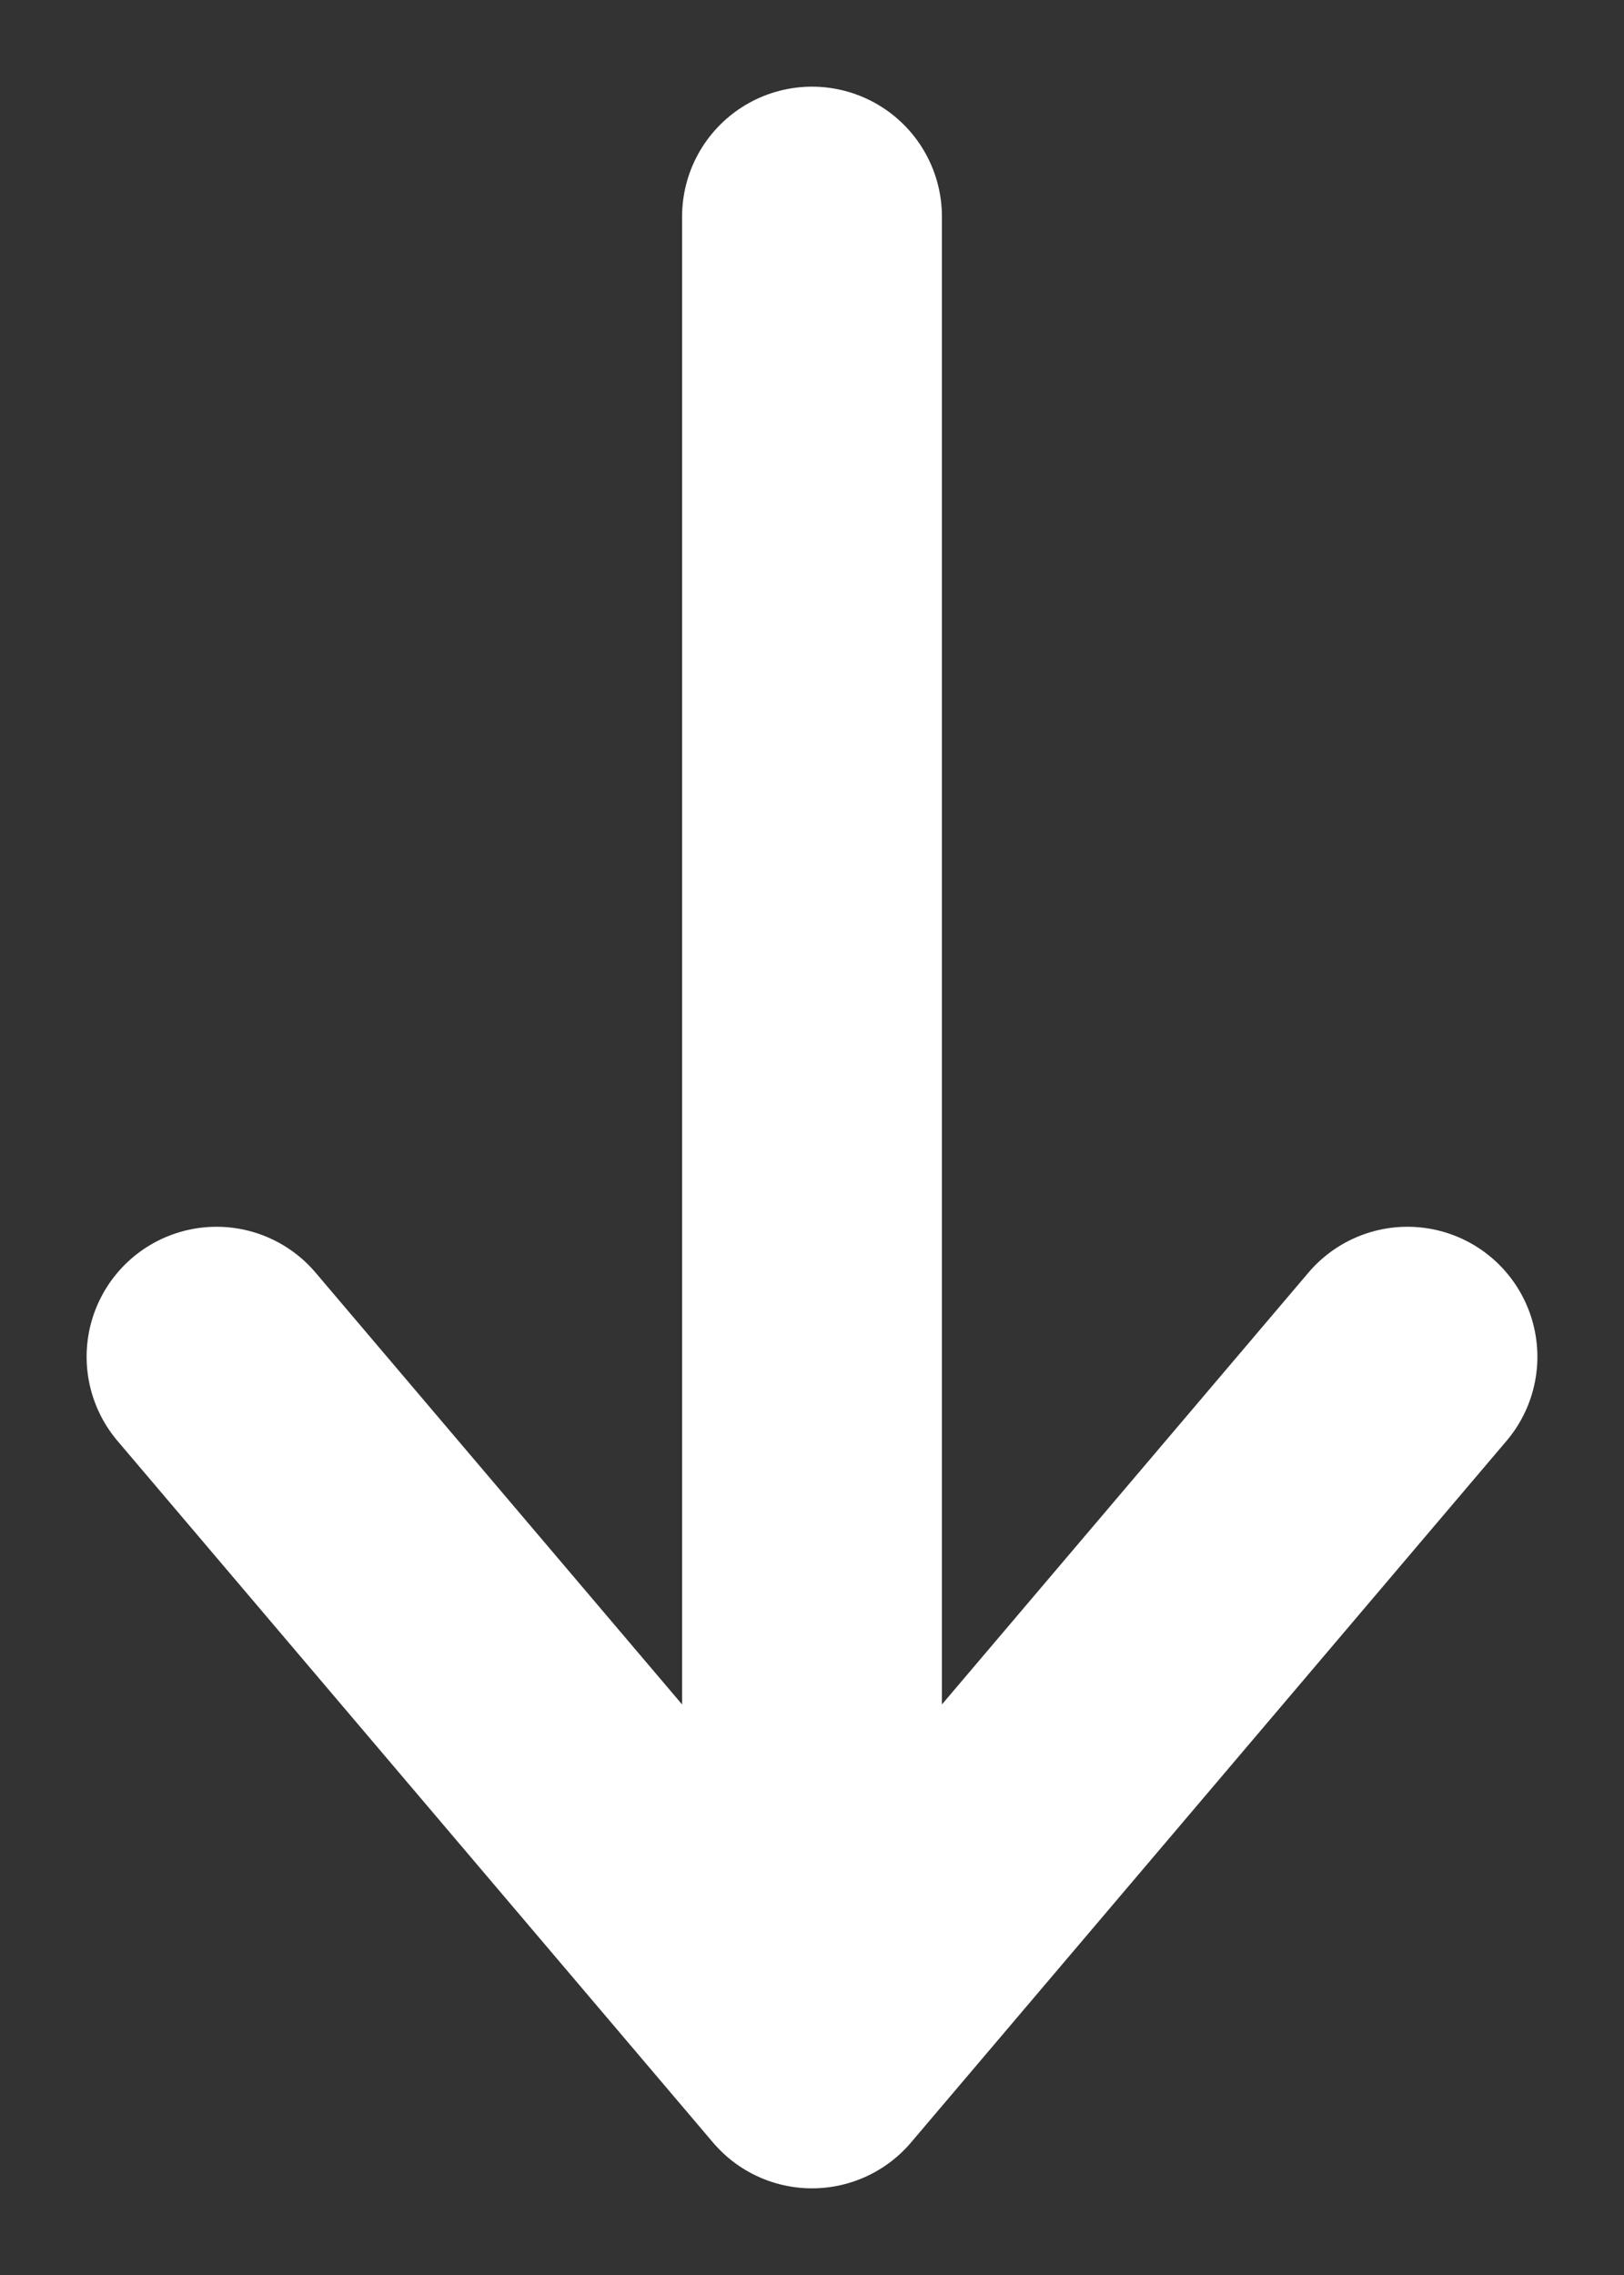
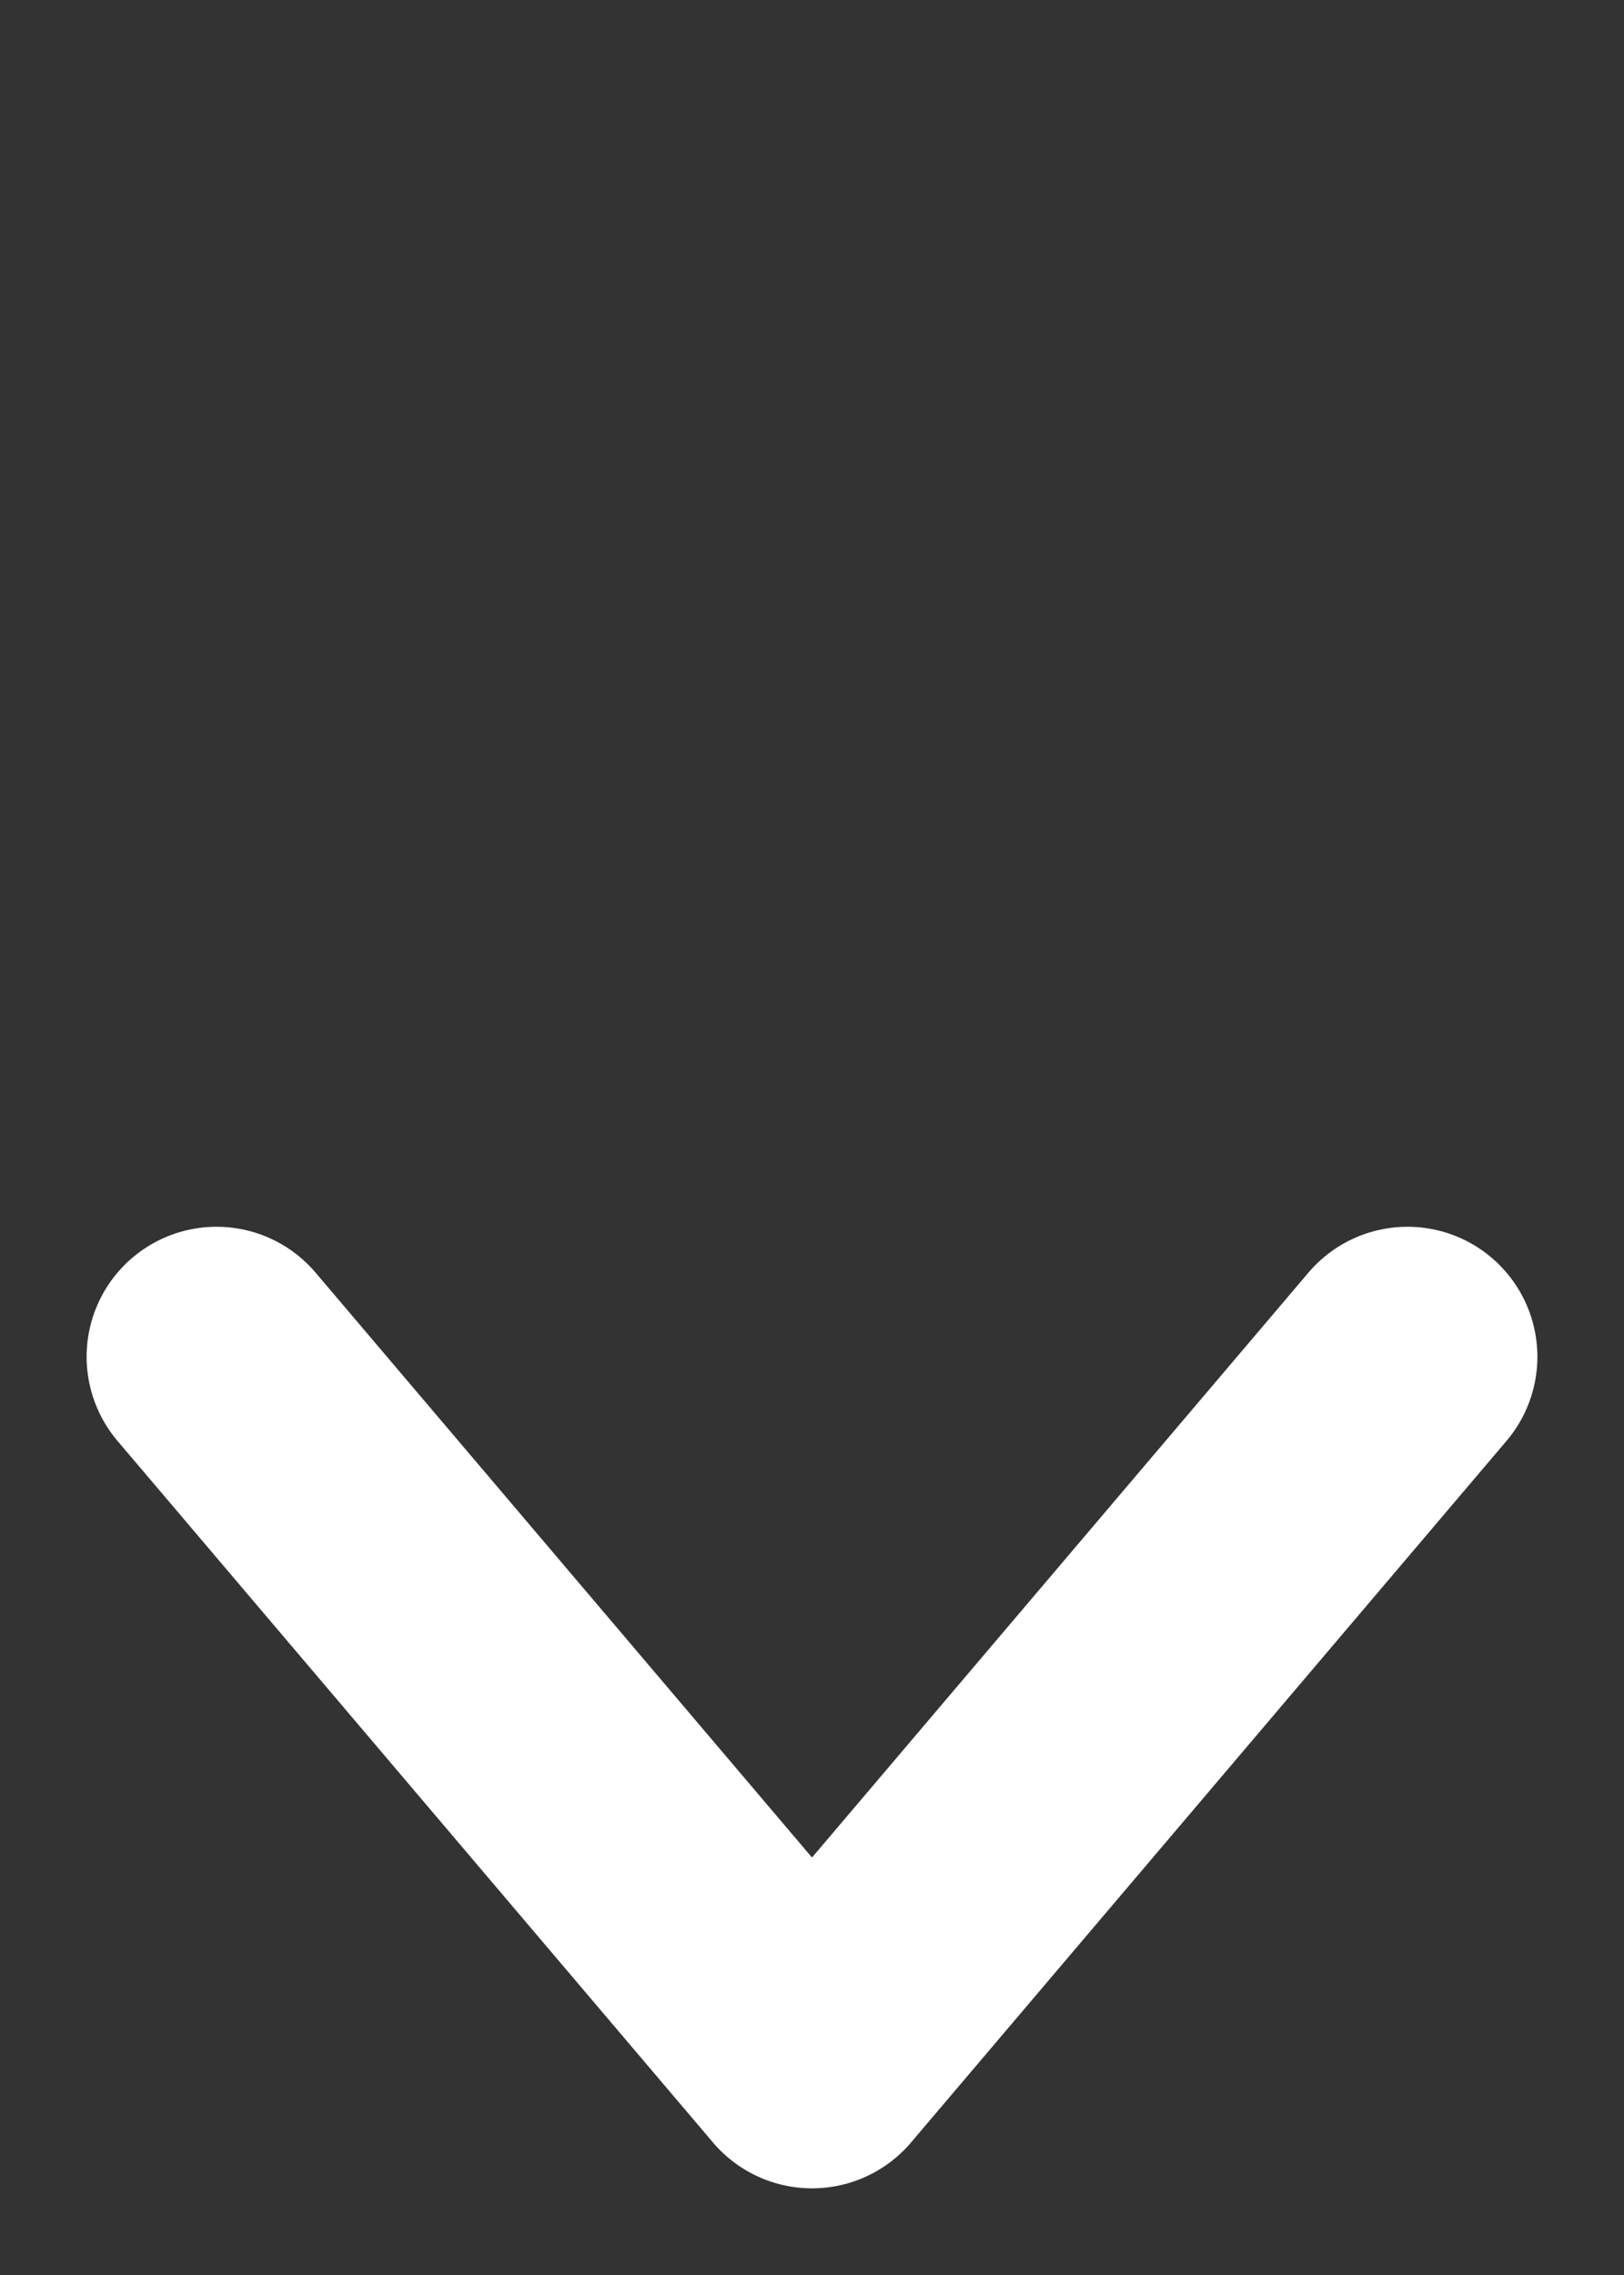
<svg xmlns="http://www.w3.org/2000/svg" width="15" height="21" viewBox="0 0 15 21">
  <rect x="0" y="0" width="15" height="21" fill="#333333" stroke="none" />
  <g stroke="#FFF" stroke-width="2.4" fill="none" fill-rule="evenodd" stroke-linecap="round">
    <path stroke-linejoin="round" d="M13 12.524 7.5 19 2 12.524" />
-     <path d="M7.5 2v14.571" />
  </g>
</svg>